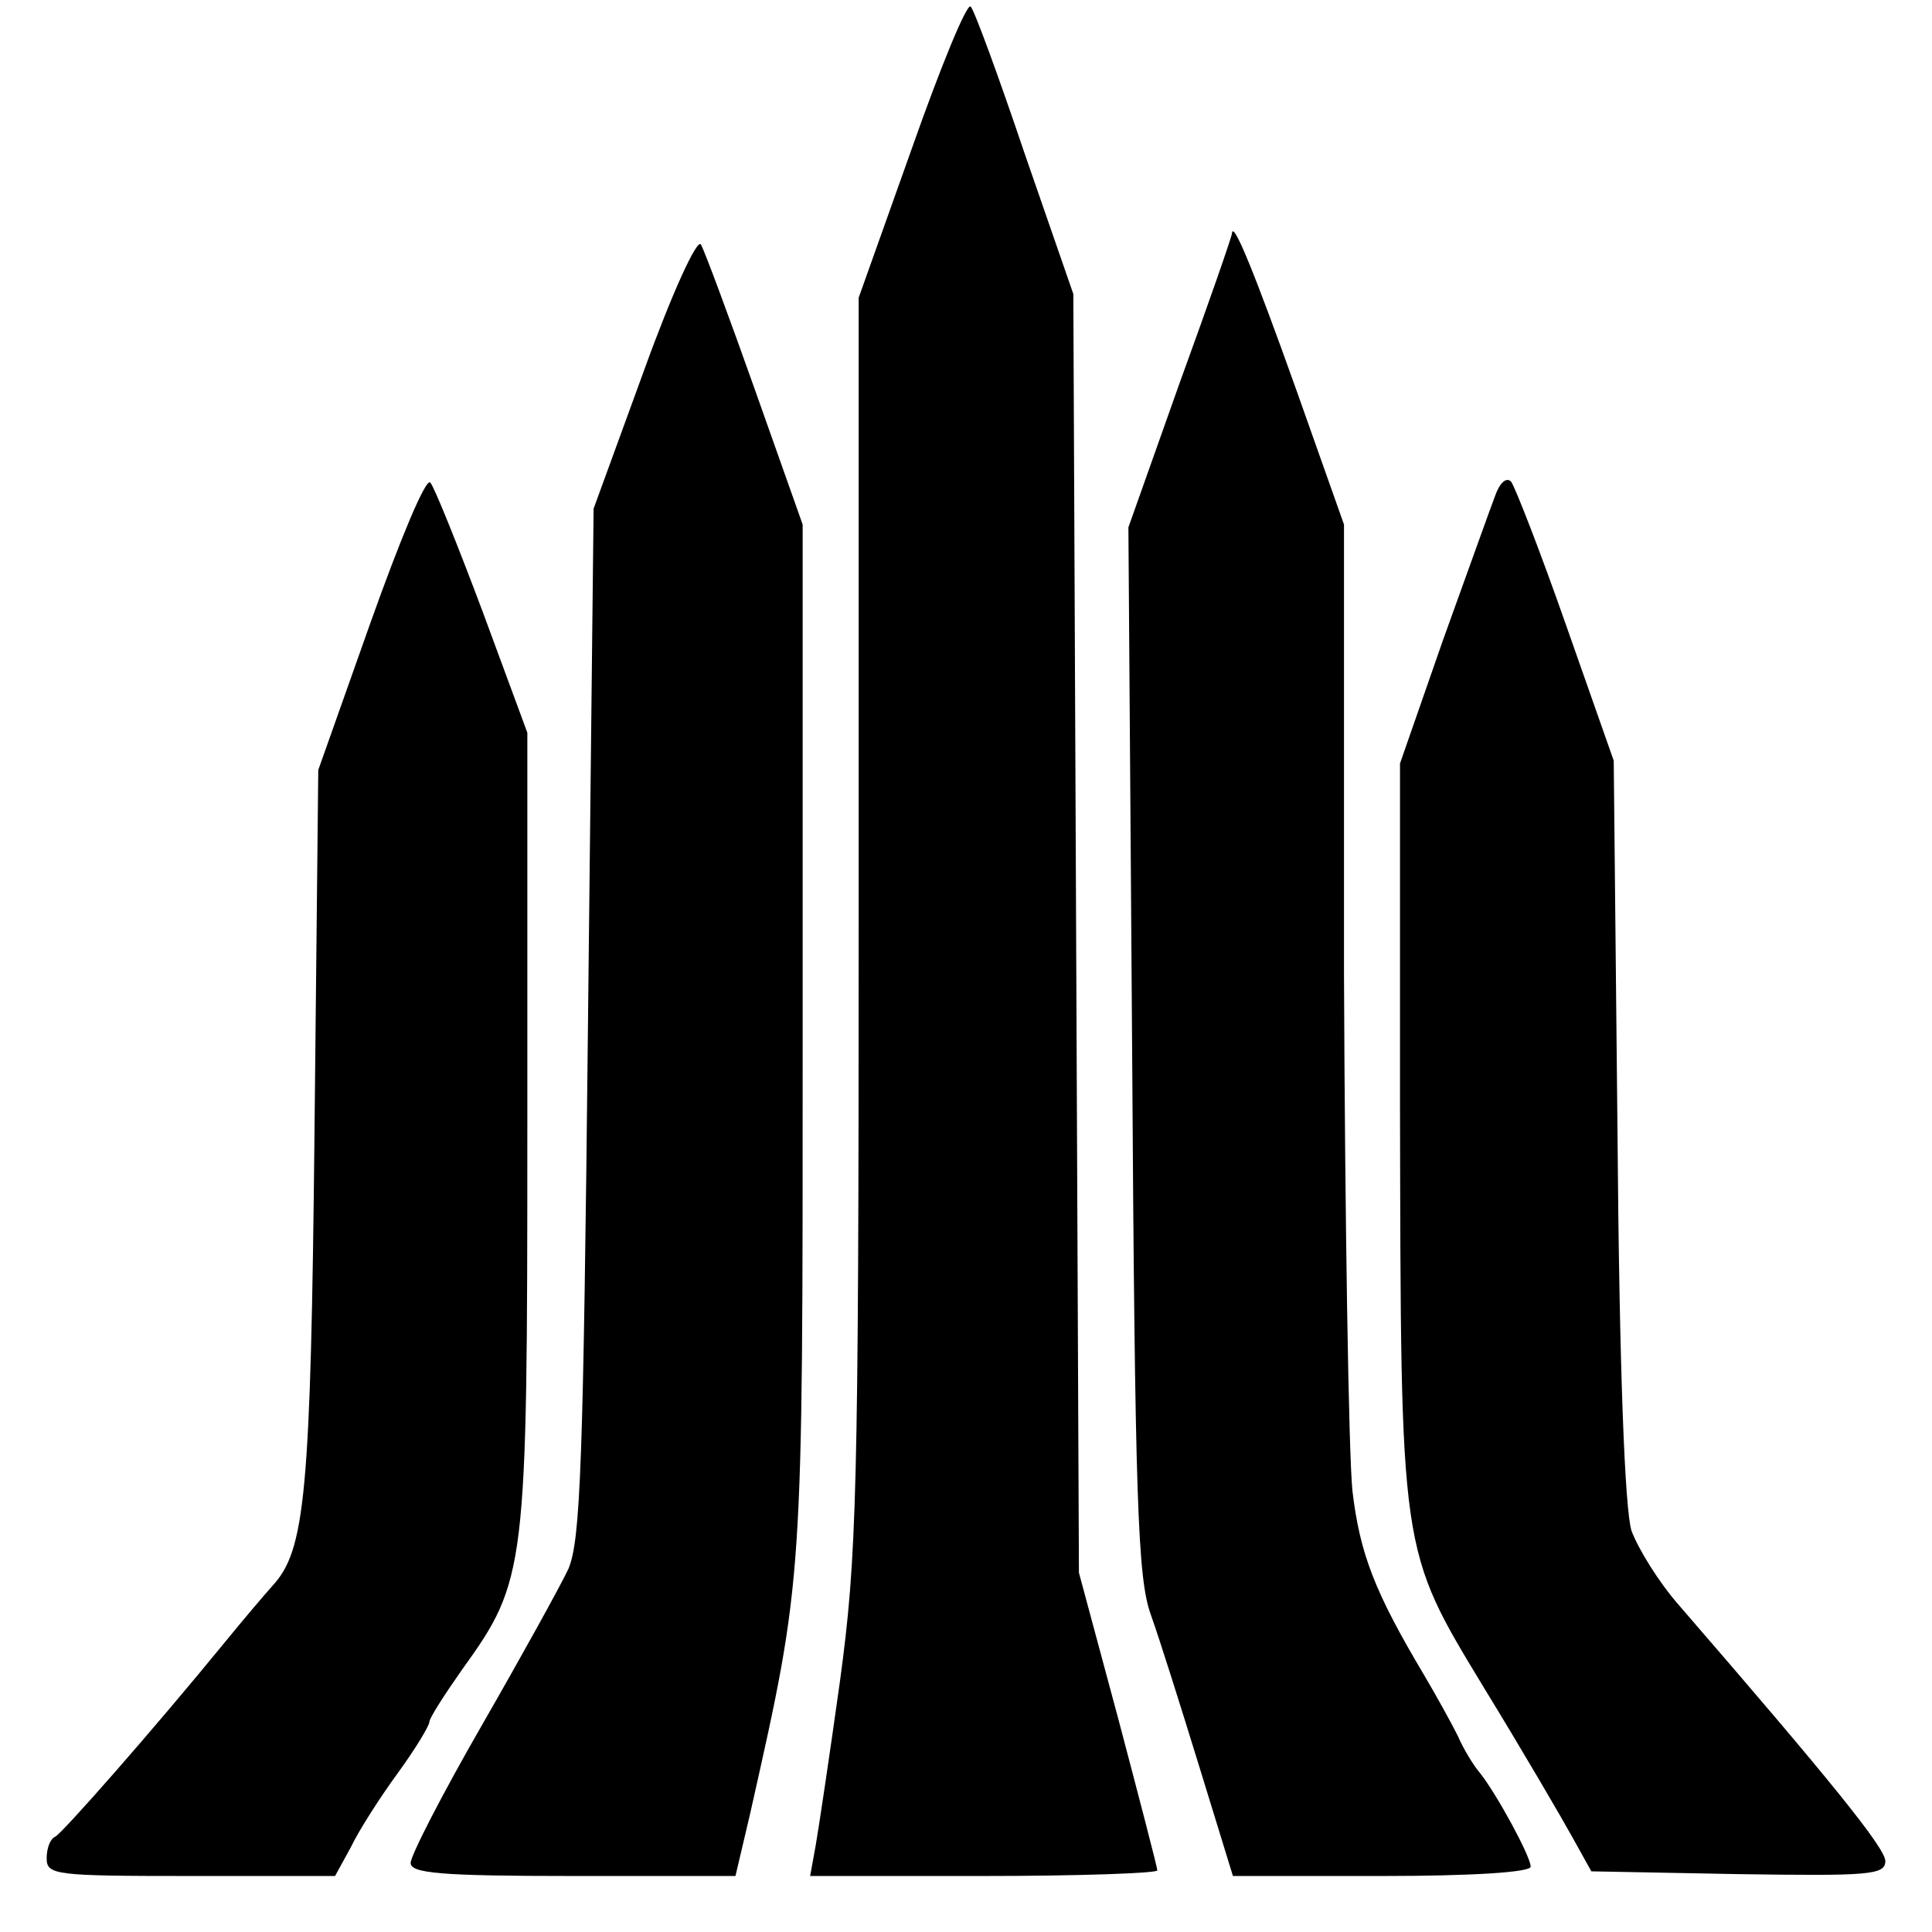
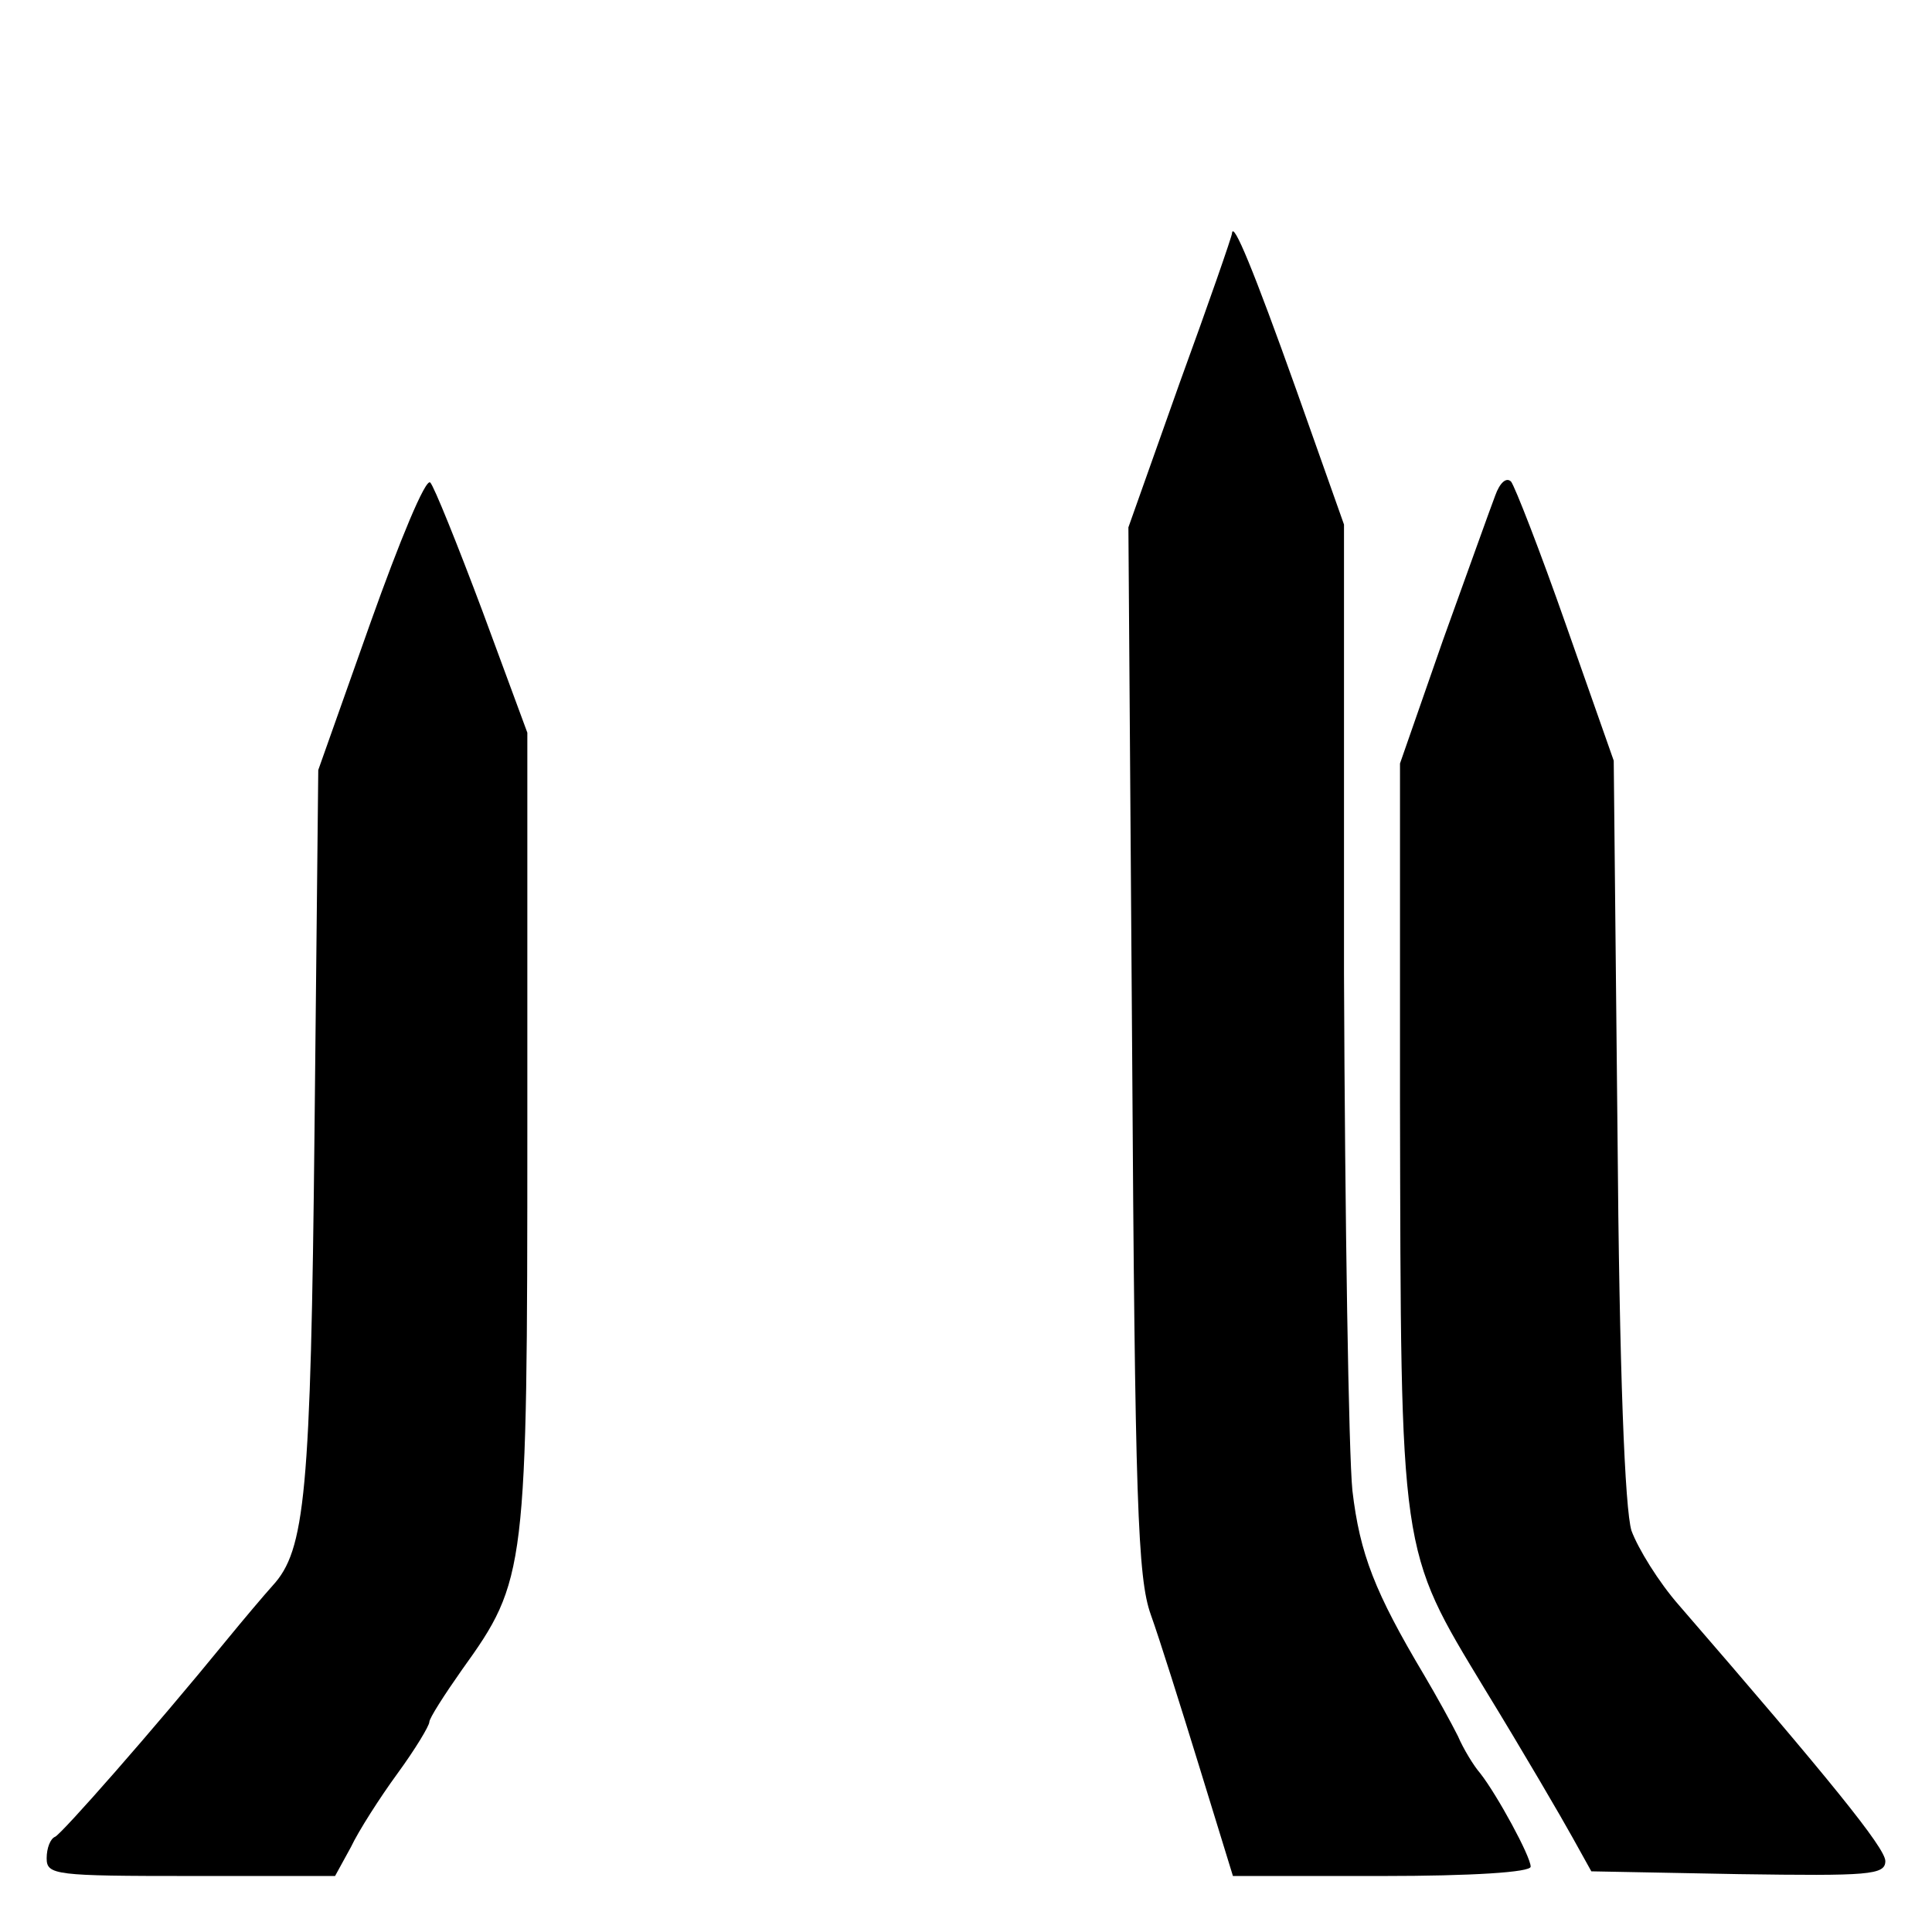
<svg xmlns="http://www.w3.org/2000/svg" version="1.0" width="207pt" height="207pt" viewBox="0 0 207 207" preserveAspectRatio="xMidYMid meet">
  <g transform="translate(0,207) scale(0.1,-0.1)" fill="#000000" stroke="none">
-     <path d="M977 1911 l-57 -160 0 -668 c0 -615 -2 -681 -20 -814 -11 -79 -23 -159 -26 -176 l-6 -33 186 0 c102 0 186 3 186 6 0 3 -19 76 -42 163 l-42 156 -3 685 -3 685 -52 150 c-28 83 -54 154 -58 158 -4 4 -32 -64 -63 -152z" />
-     <path d="M690 1673 l-54 -148 -6 -550 c-5 -475 -8 -555 -21 -586 -9 -19 -51 -95 -93 -168 -42 -73 -76 -139 -76 -147 0 -11 31 -14 174 -14 l174 0 16 68 c57 254 56 243 56 832 l0 548 -51 144 c-28 79 -54 149 -58 156 -4 7 -31 -52 -61 -135z" />
    <path d="M1320 1820 c0 -3 -25 -75 -56 -160 l-55 -155 4 -560 c3 -485 6 -566 20 -605 9 -25 32 -98 52 -163 l36 -117 160 0 c96 0 159 4 159 10 0 11 -36 77 -54 100 -7 8 -18 26 -24 40 -7 14 -23 43 -36 65 -53 89 -69 130 -77 198 -4 40 -8 289 -9 554 l0 481 -51 144 c-46 129 -68 182 -69 168z" />
    <path d="M397 1403 l-56 -158 -4 -385 c-4 -392 -10 -451 -45 -489 -9 -10 -31 -36 -49 -58 -80 -98 -177 -208 -184 -211 -5 -2 -9 -12 -9 -23 0 -18 9 -19 155 -19 l154 0 17 31 c8 17 31 53 50 79 19 26 34 51 34 55 0 4 16 29 35 56 69 96 70 105 70 579 l0 425 -48 130 c-27 72 -52 134 -56 138 -5 5 -33 -63 -64 -150z" />
    <path d="M1602 1539 c-5 -13 -30 -83 -56 -155 l-46 -132 0 -363 c1 -488 -1 -477 91 -629 41 -67 83 -139 94 -159 l20 -36 158 -3 c139 -2 157 -1 157 14 0 14 -60 88 -221 274 -22 25 -44 61 -51 80 -7 23 -13 168 -15 430 l-4 395 -51 145 c-28 80 -55 149 -59 154 -5 5 -12 -1 -17 -15z" />
  </g>
</svg>